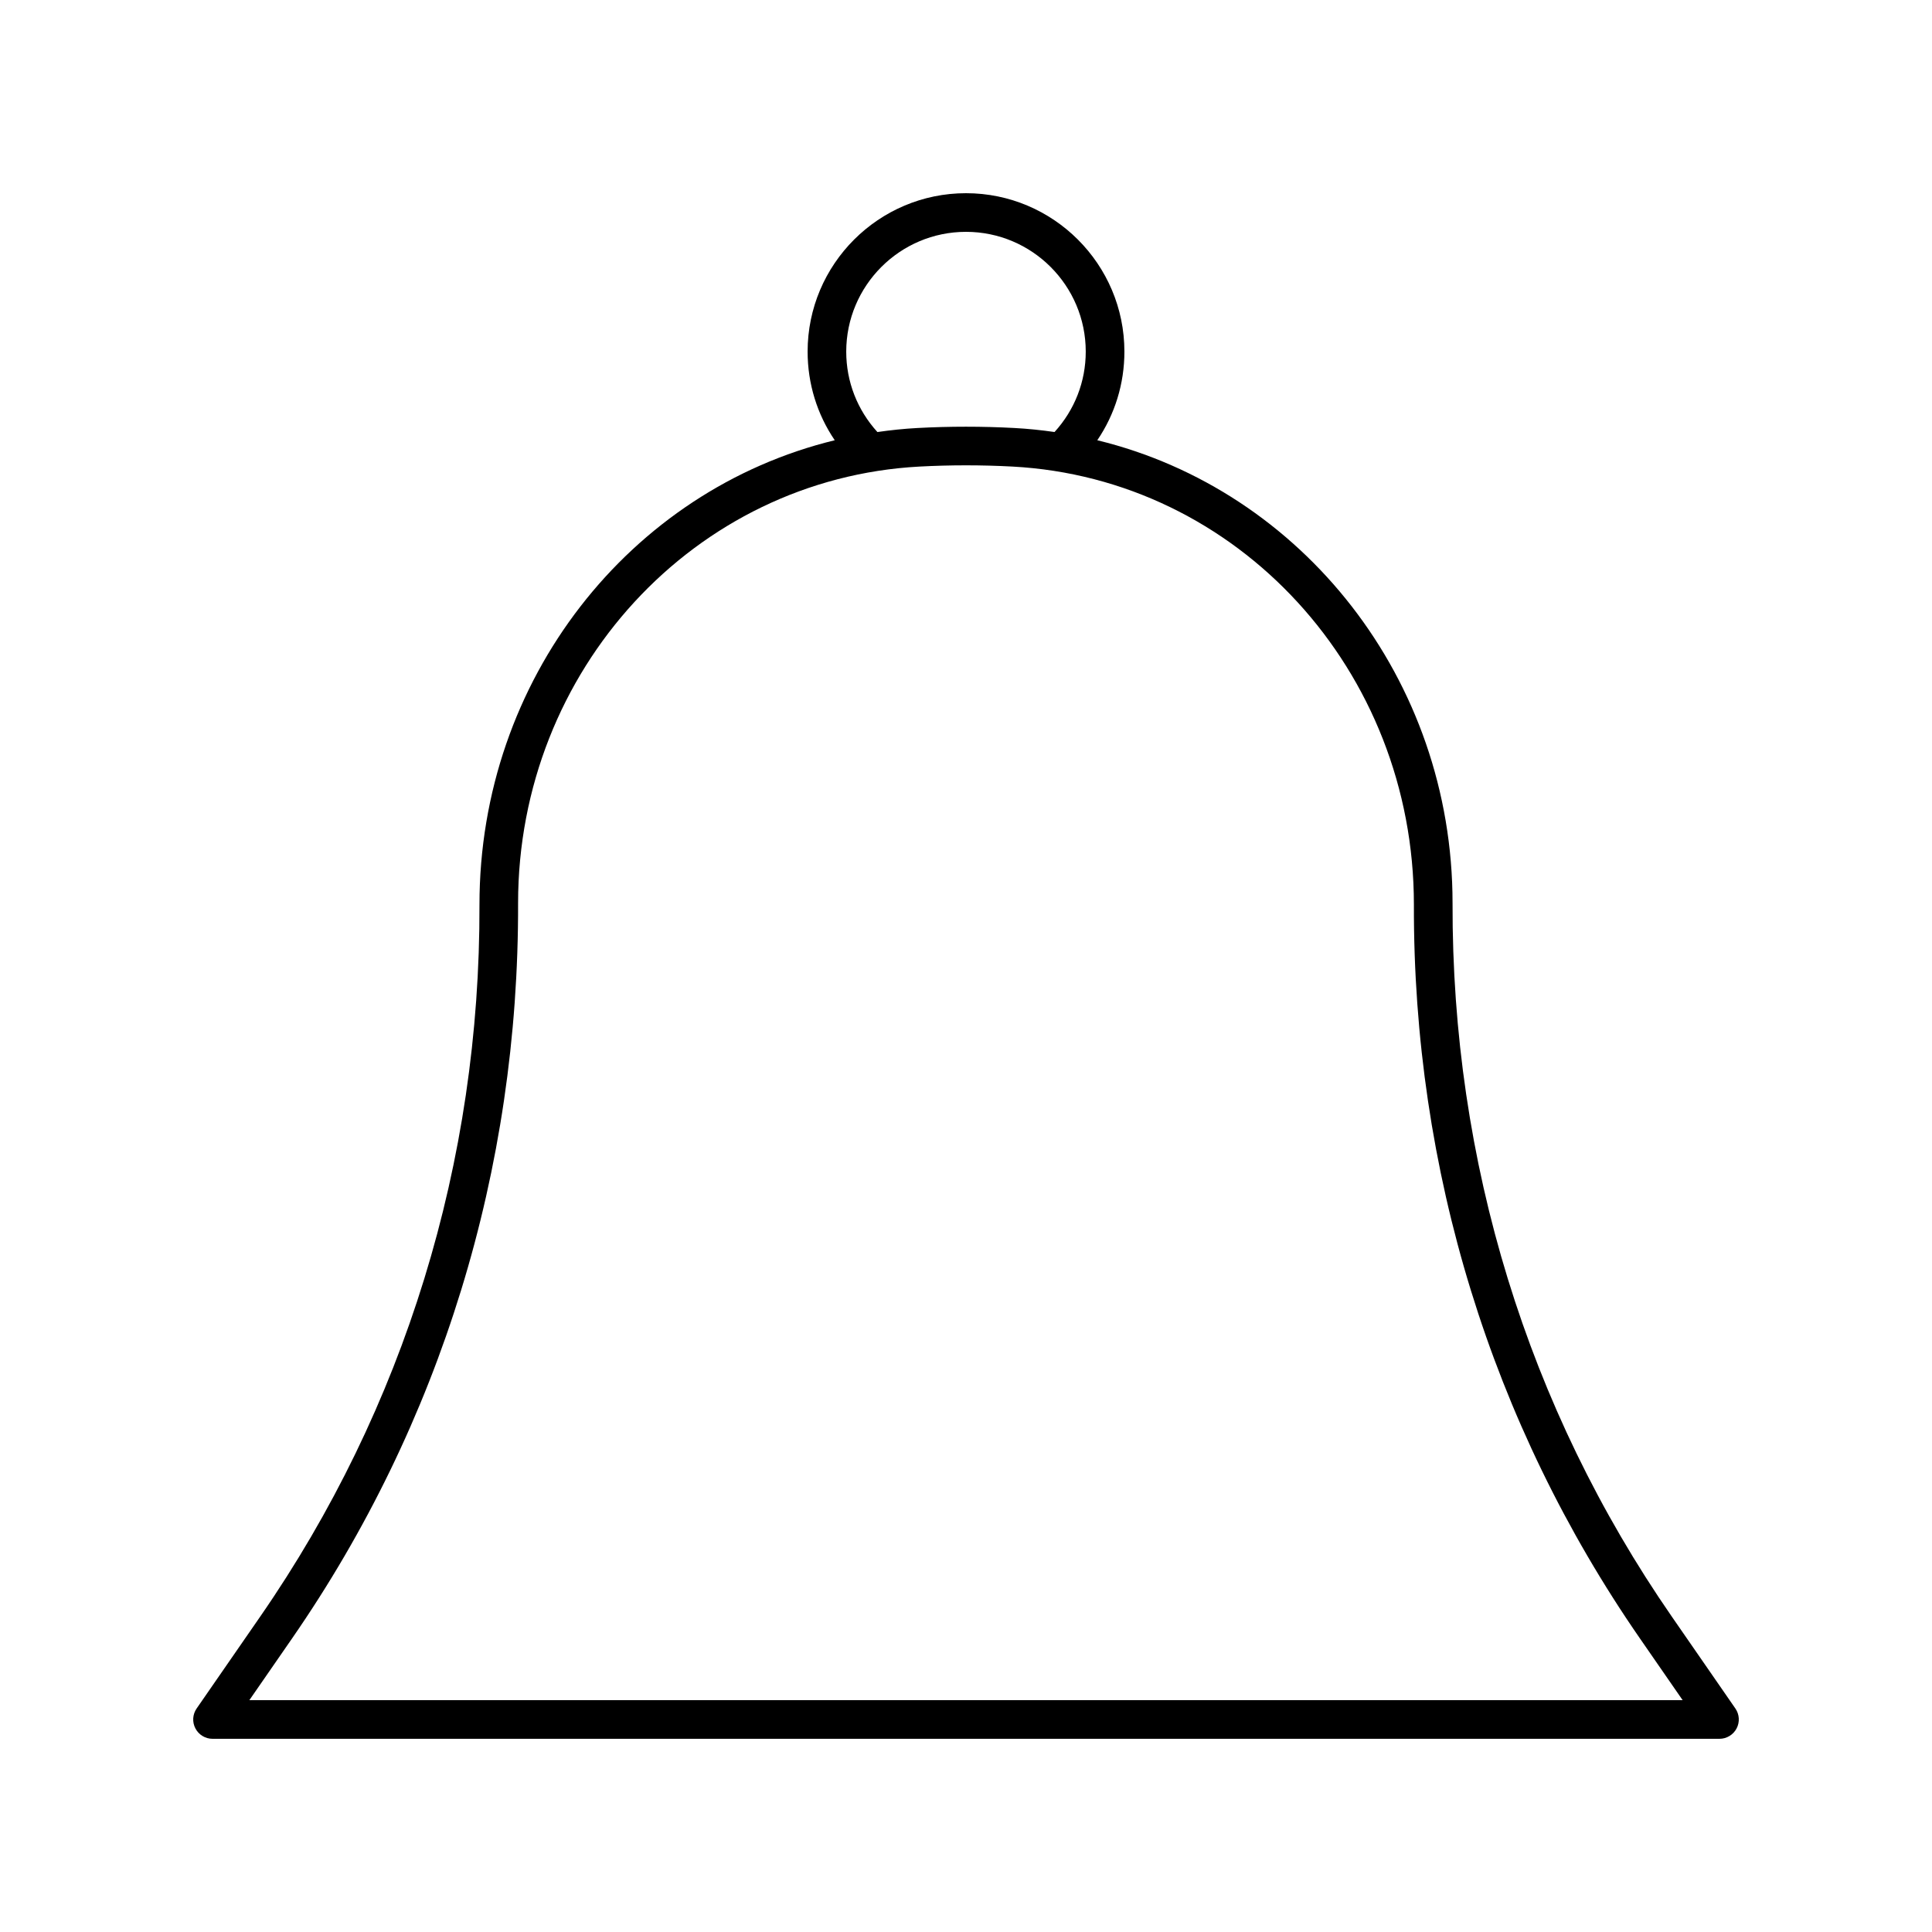
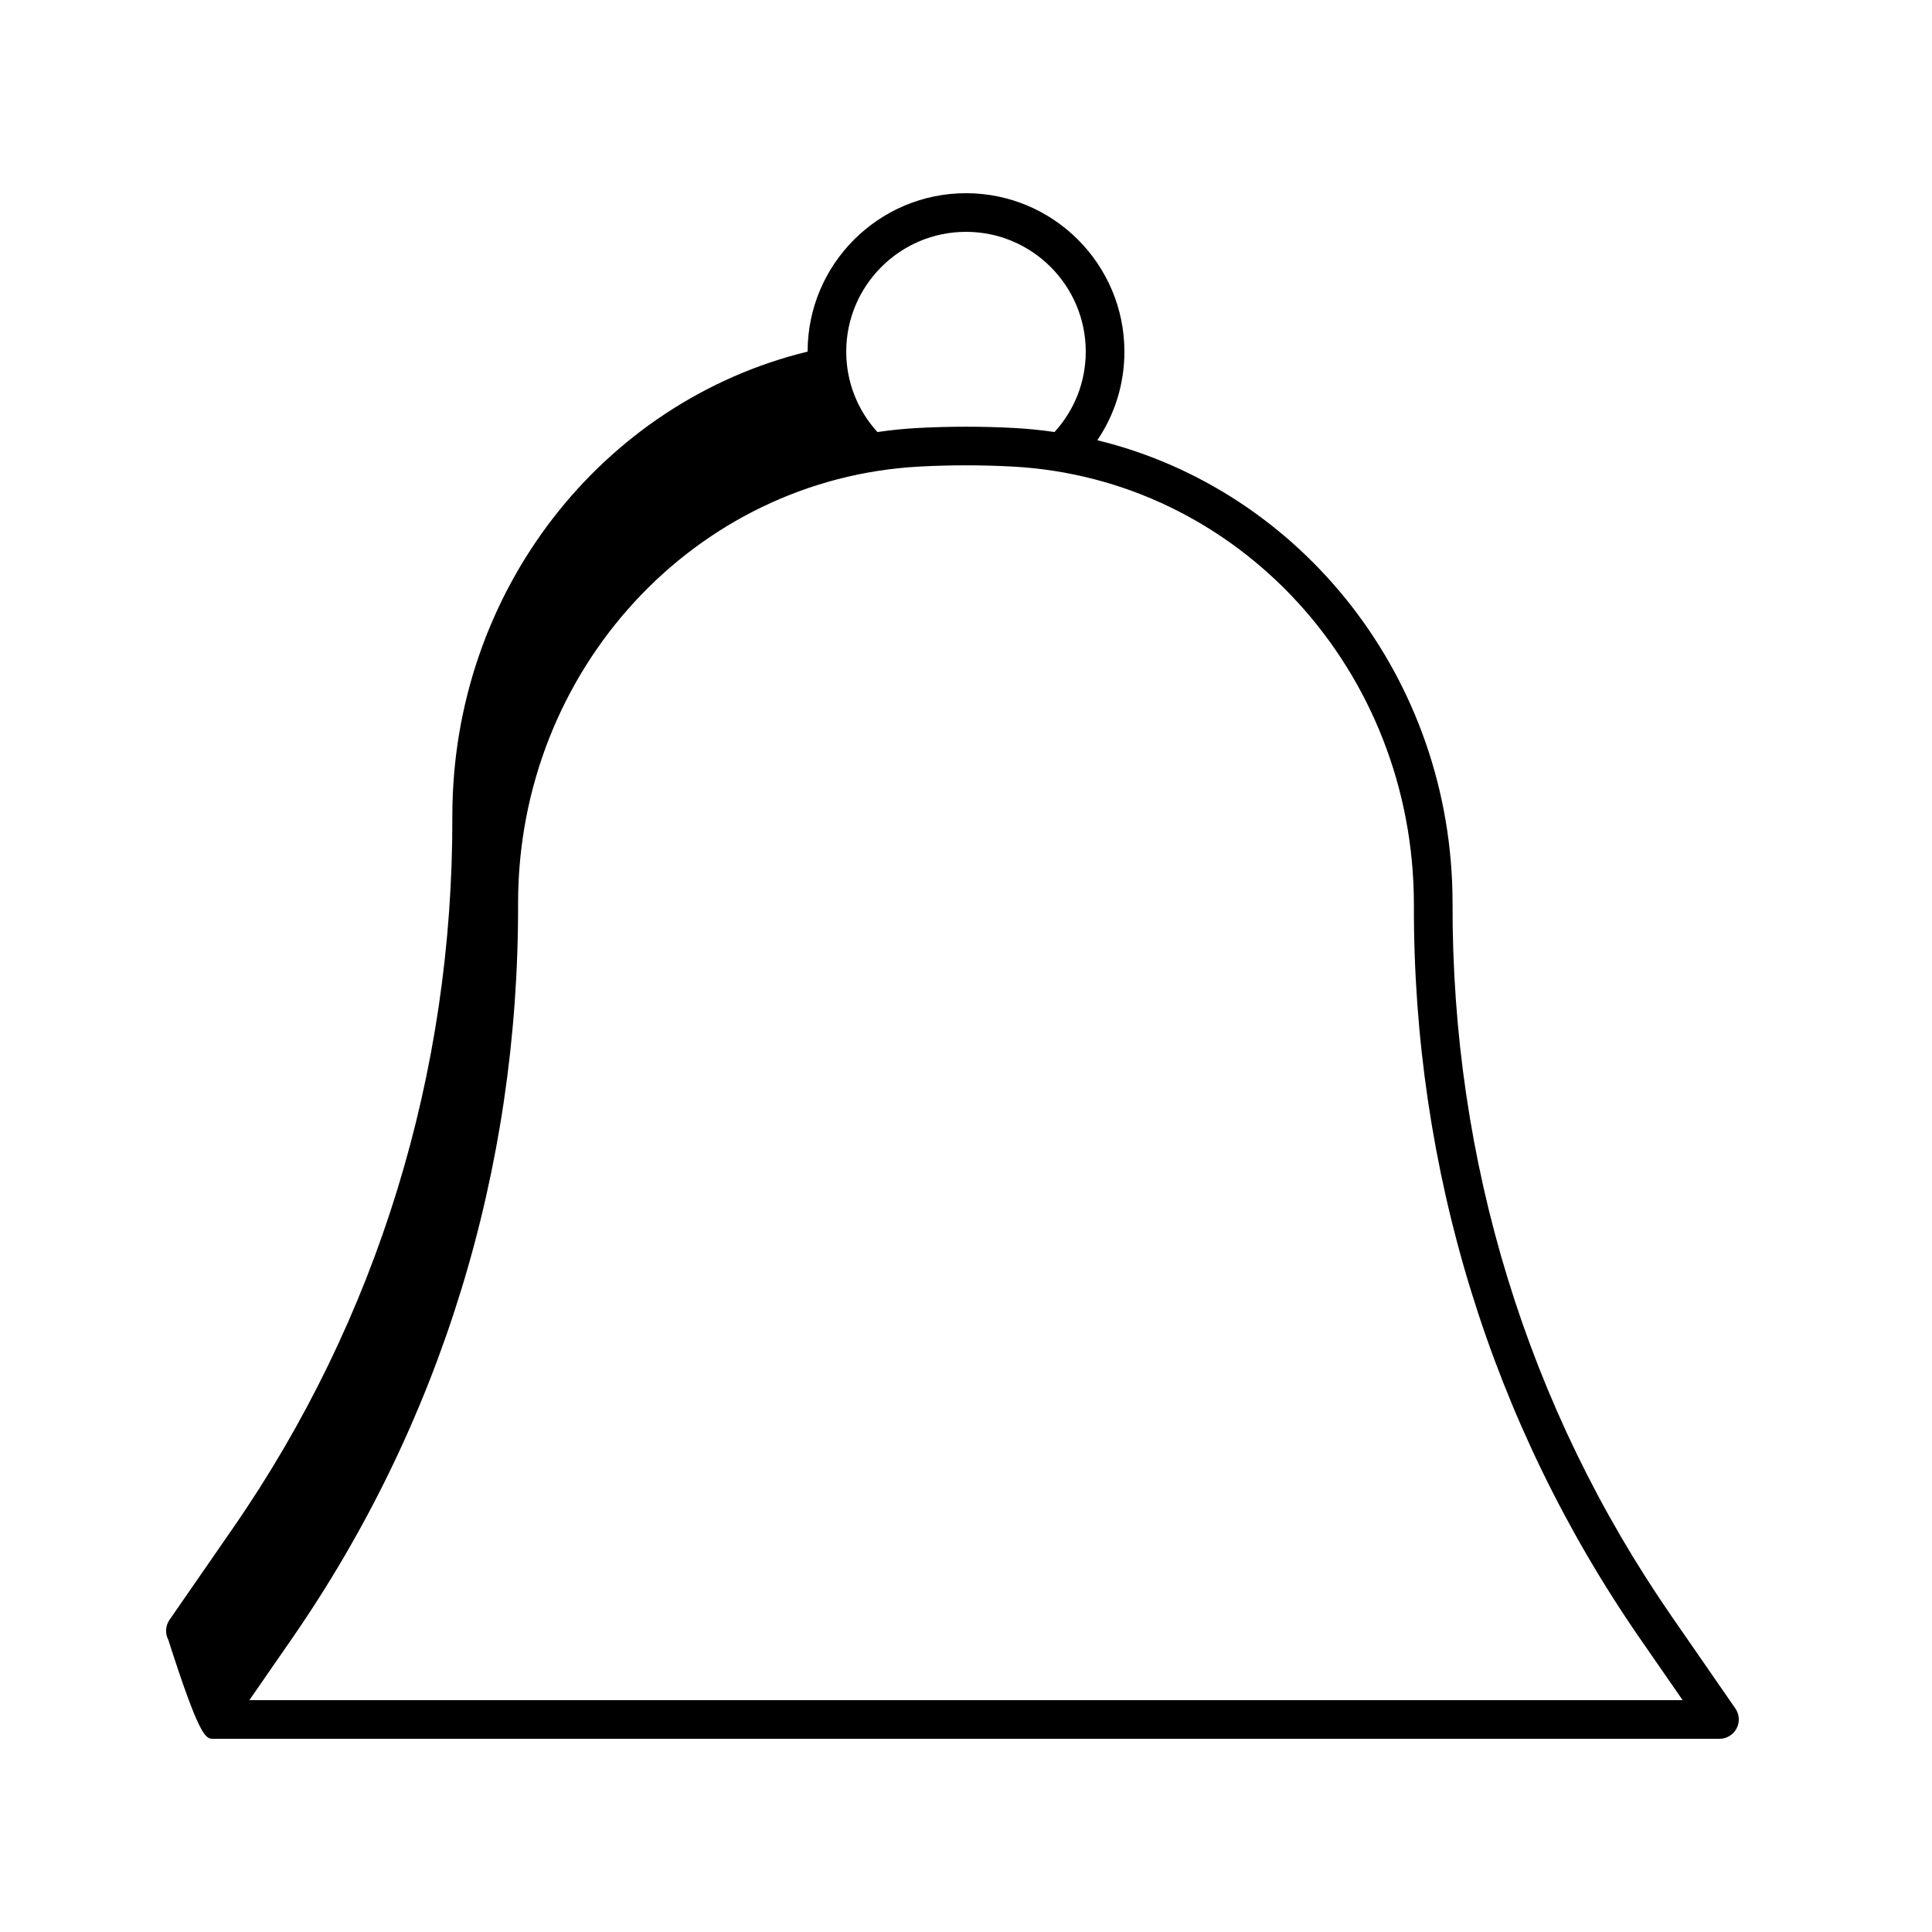
<svg xmlns="http://www.w3.org/2000/svg" height="100px" width="100px" fill="#000000" version="1.1" x="0px" y="0px" viewBox="0 0 100 100" style="enable-background:new 0 0 100 100;" xml:space="preserve">
-   <path d="M11,90h78c0.372,0,0.713-0.207,0.886-0.536  c0.173-0.33,0.148-0.728-0.063-1.033l-3.297-4.766  c-7.46-10.785-11.382-23.523-11.342-36.924c0-11.594-7.792-21.376-18.388-23.954  c0.912-1.344,1.403-2.927,1.403-4.588C58.198,13.678,54.521,10,50,10  s-8.198,3.678-8.198,8.199c0,1.66,0.492,3.244,1.404,4.588  c-10.597,2.578-18.389,12.369-18.389,24.04  c0.04,13.315-3.882,26.054-11.342,36.838l-3.297,4.766  c-0.212,0.306-0.236,0.704-0.063,1.033C10.287,89.793,10.628,90,11,90z M50,12  c3.418,0,6.198,2.781,6.198,6.199c0,1.556-0.575,3.019-1.615,4.162  c-0.684-0.098-1.376-0.171-2.079-0.208c-1.662-0.089-3.348-0.089-5.01,0  c-0.702,0.037-1.395,0.111-2.079,0.209c-1.039-1.143-1.614-2.606-1.614-4.162  C43.802,14.781,46.582,12,50,12z M15.119,84.803  C22.812,73.681,26.857,60.547,26.816,46.741c0-12.048,9.13-21.971,20.784-22.592  c1.592-0.085,3.207-0.085,4.799,0c11.654,0.621,20.784,10.544,20.784,22.672  C73.143,60.547,77.188,73.681,84.881,84.803L87.093,88H12.907L15.119,84.803z" />
+   <path d="M11,90h78c0.372,0,0.713-0.207,0.886-0.536  c0.173-0.33,0.148-0.728-0.063-1.033l-3.297-4.766  c-7.46-10.785-11.382-23.523-11.342-36.924c0-11.594-7.792-21.376-18.388-23.954  c0.912-1.344,1.403-2.927,1.403-4.588C58.198,13.678,54.521,10,50,10  s-8.198,3.678-8.198,8.199c-10.597,2.578-18.389,12.369-18.389,24.04  c0.04,13.315-3.882,26.054-11.342,36.838l-3.297,4.766  c-0.212,0.306-0.236,0.704-0.063,1.033C10.287,89.793,10.628,90,11,90z M50,12  c3.418,0,6.198,2.781,6.198,6.199c0,1.556-0.575,3.019-1.615,4.162  c-0.684-0.098-1.376-0.171-2.079-0.208c-1.662-0.089-3.348-0.089-5.01,0  c-0.702,0.037-1.395,0.111-2.079,0.209c-1.039-1.143-1.614-2.606-1.614-4.162  C43.802,14.781,46.582,12,50,12z M15.119,84.803  C22.812,73.681,26.857,60.547,26.816,46.741c0-12.048,9.13-21.971,20.784-22.592  c1.592-0.085,3.207-0.085,4.799,0c11.654,0.621,20.784,10.544,20.784,22.672  C73.143,60.547,77.188,73.681,84.881,84.803L87.093,88H12.907L15.119,84.803z" />
</svg>